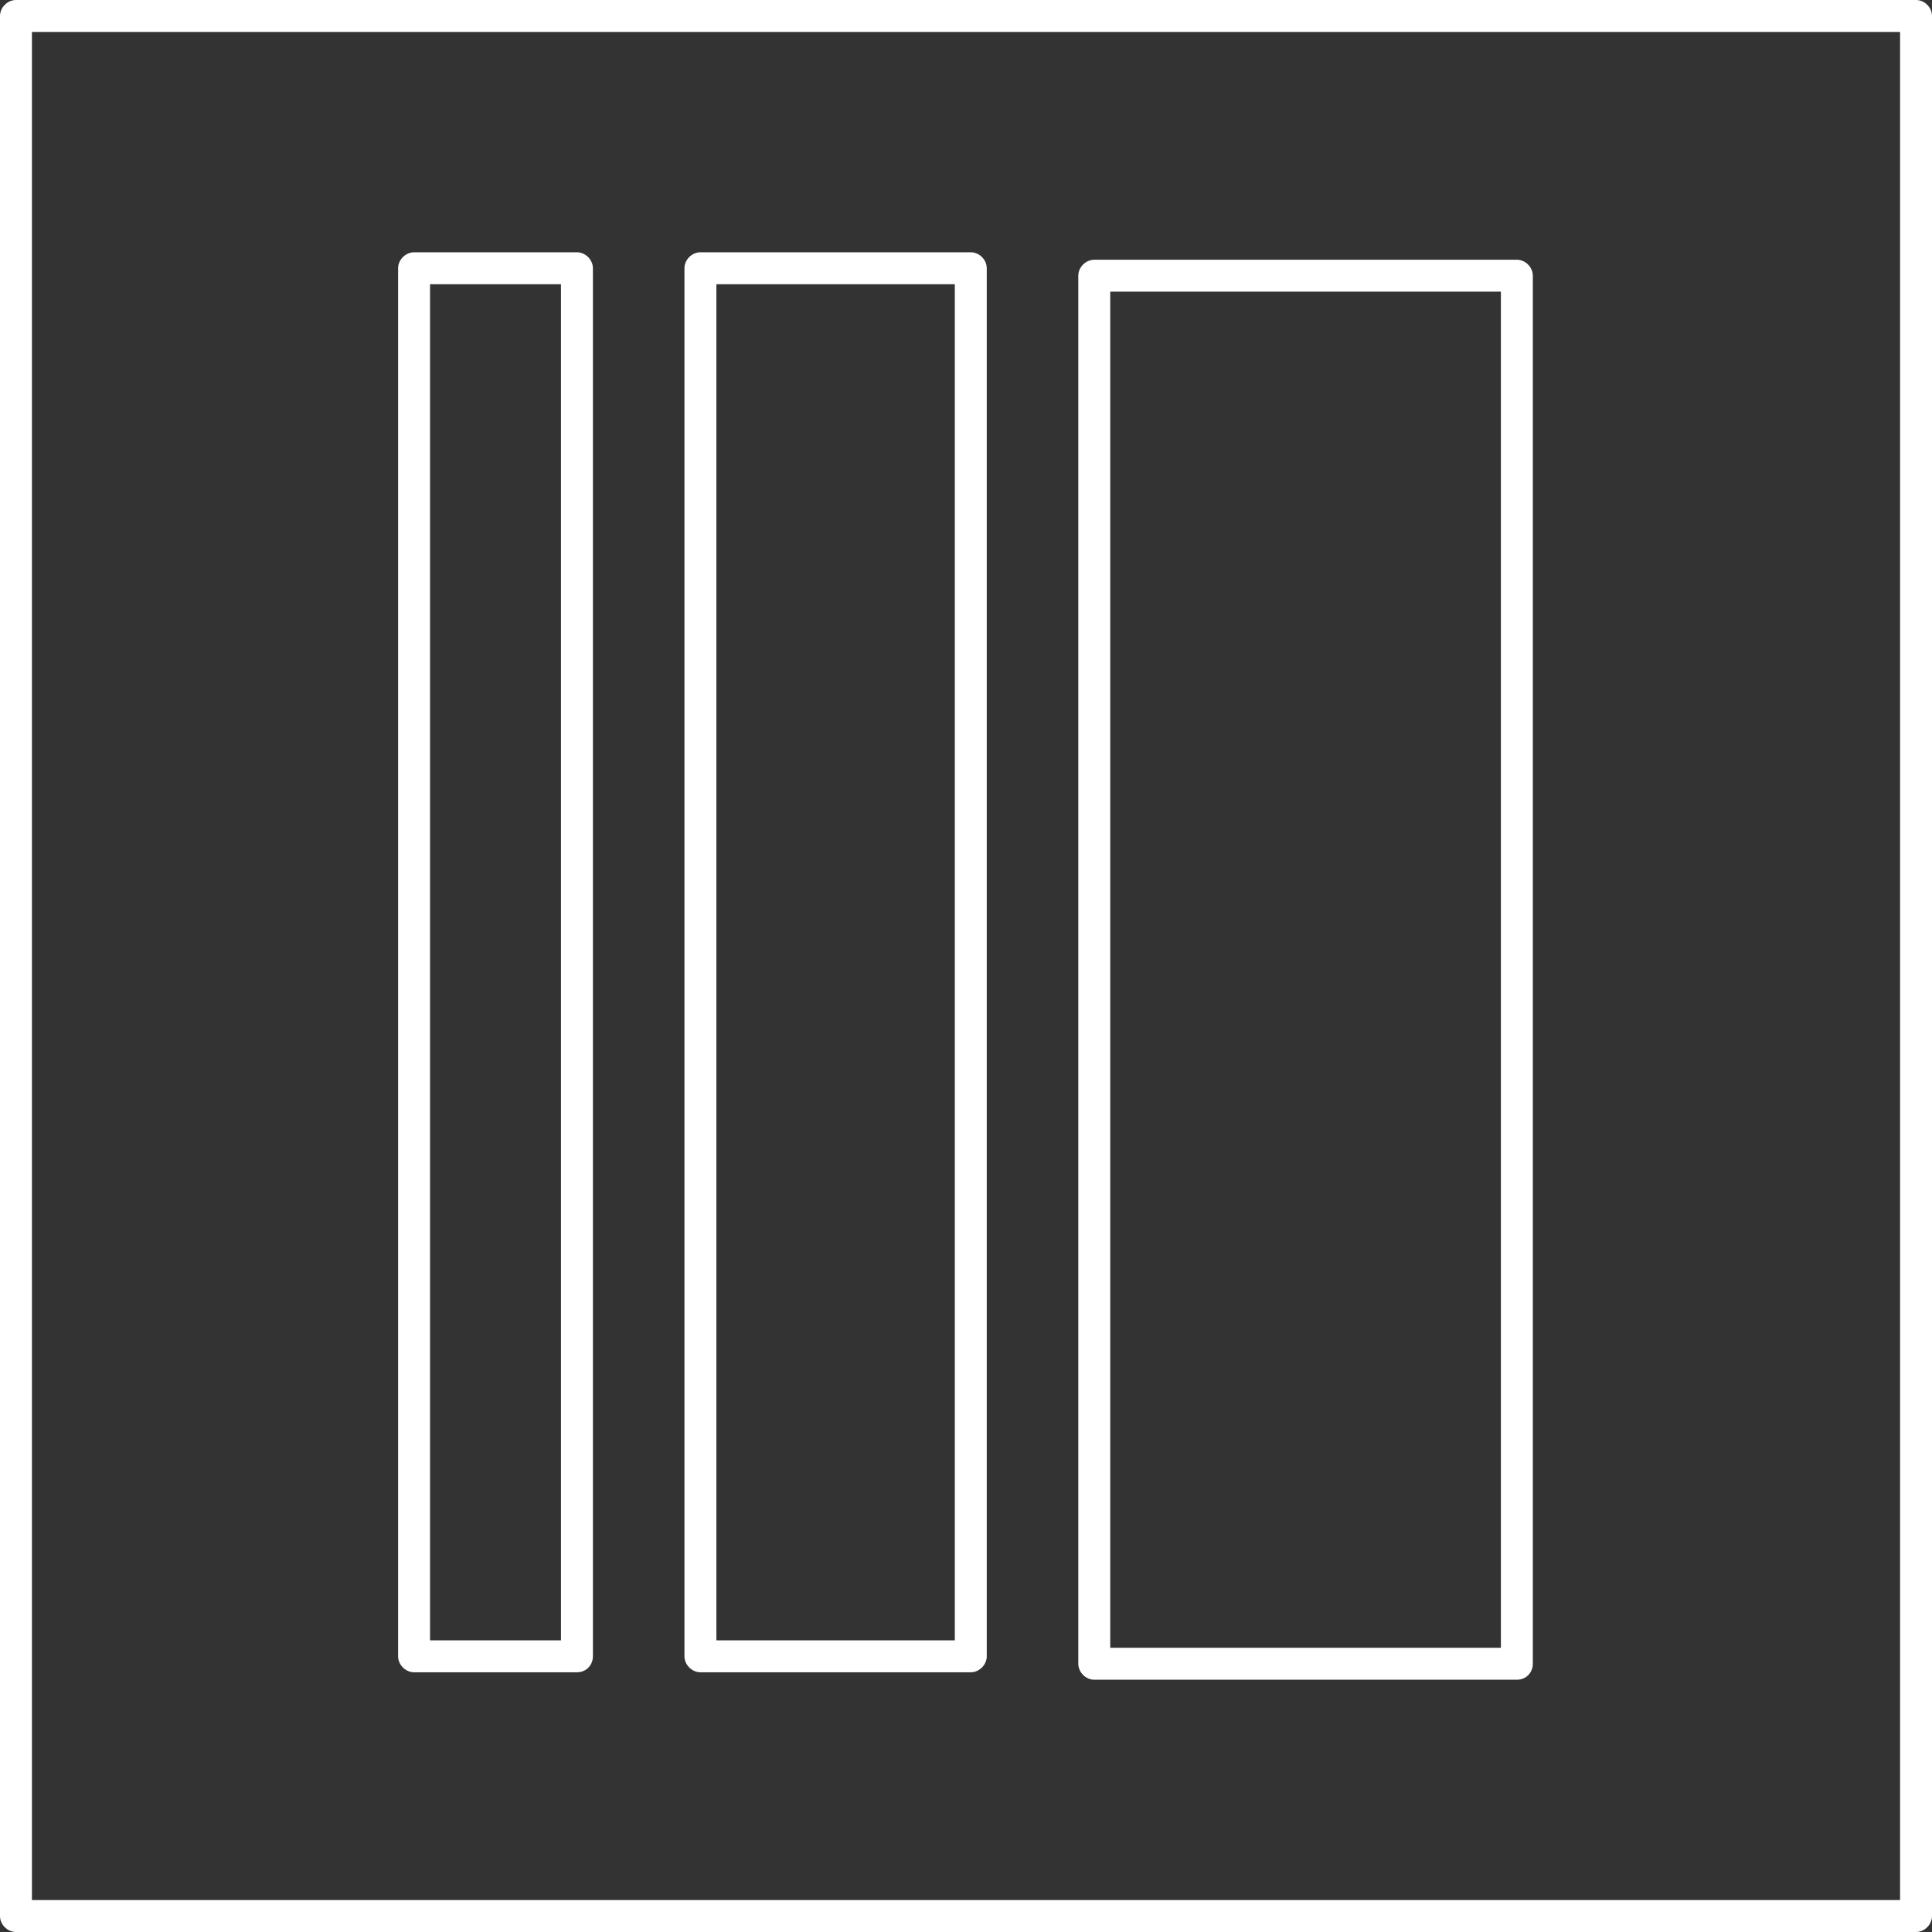
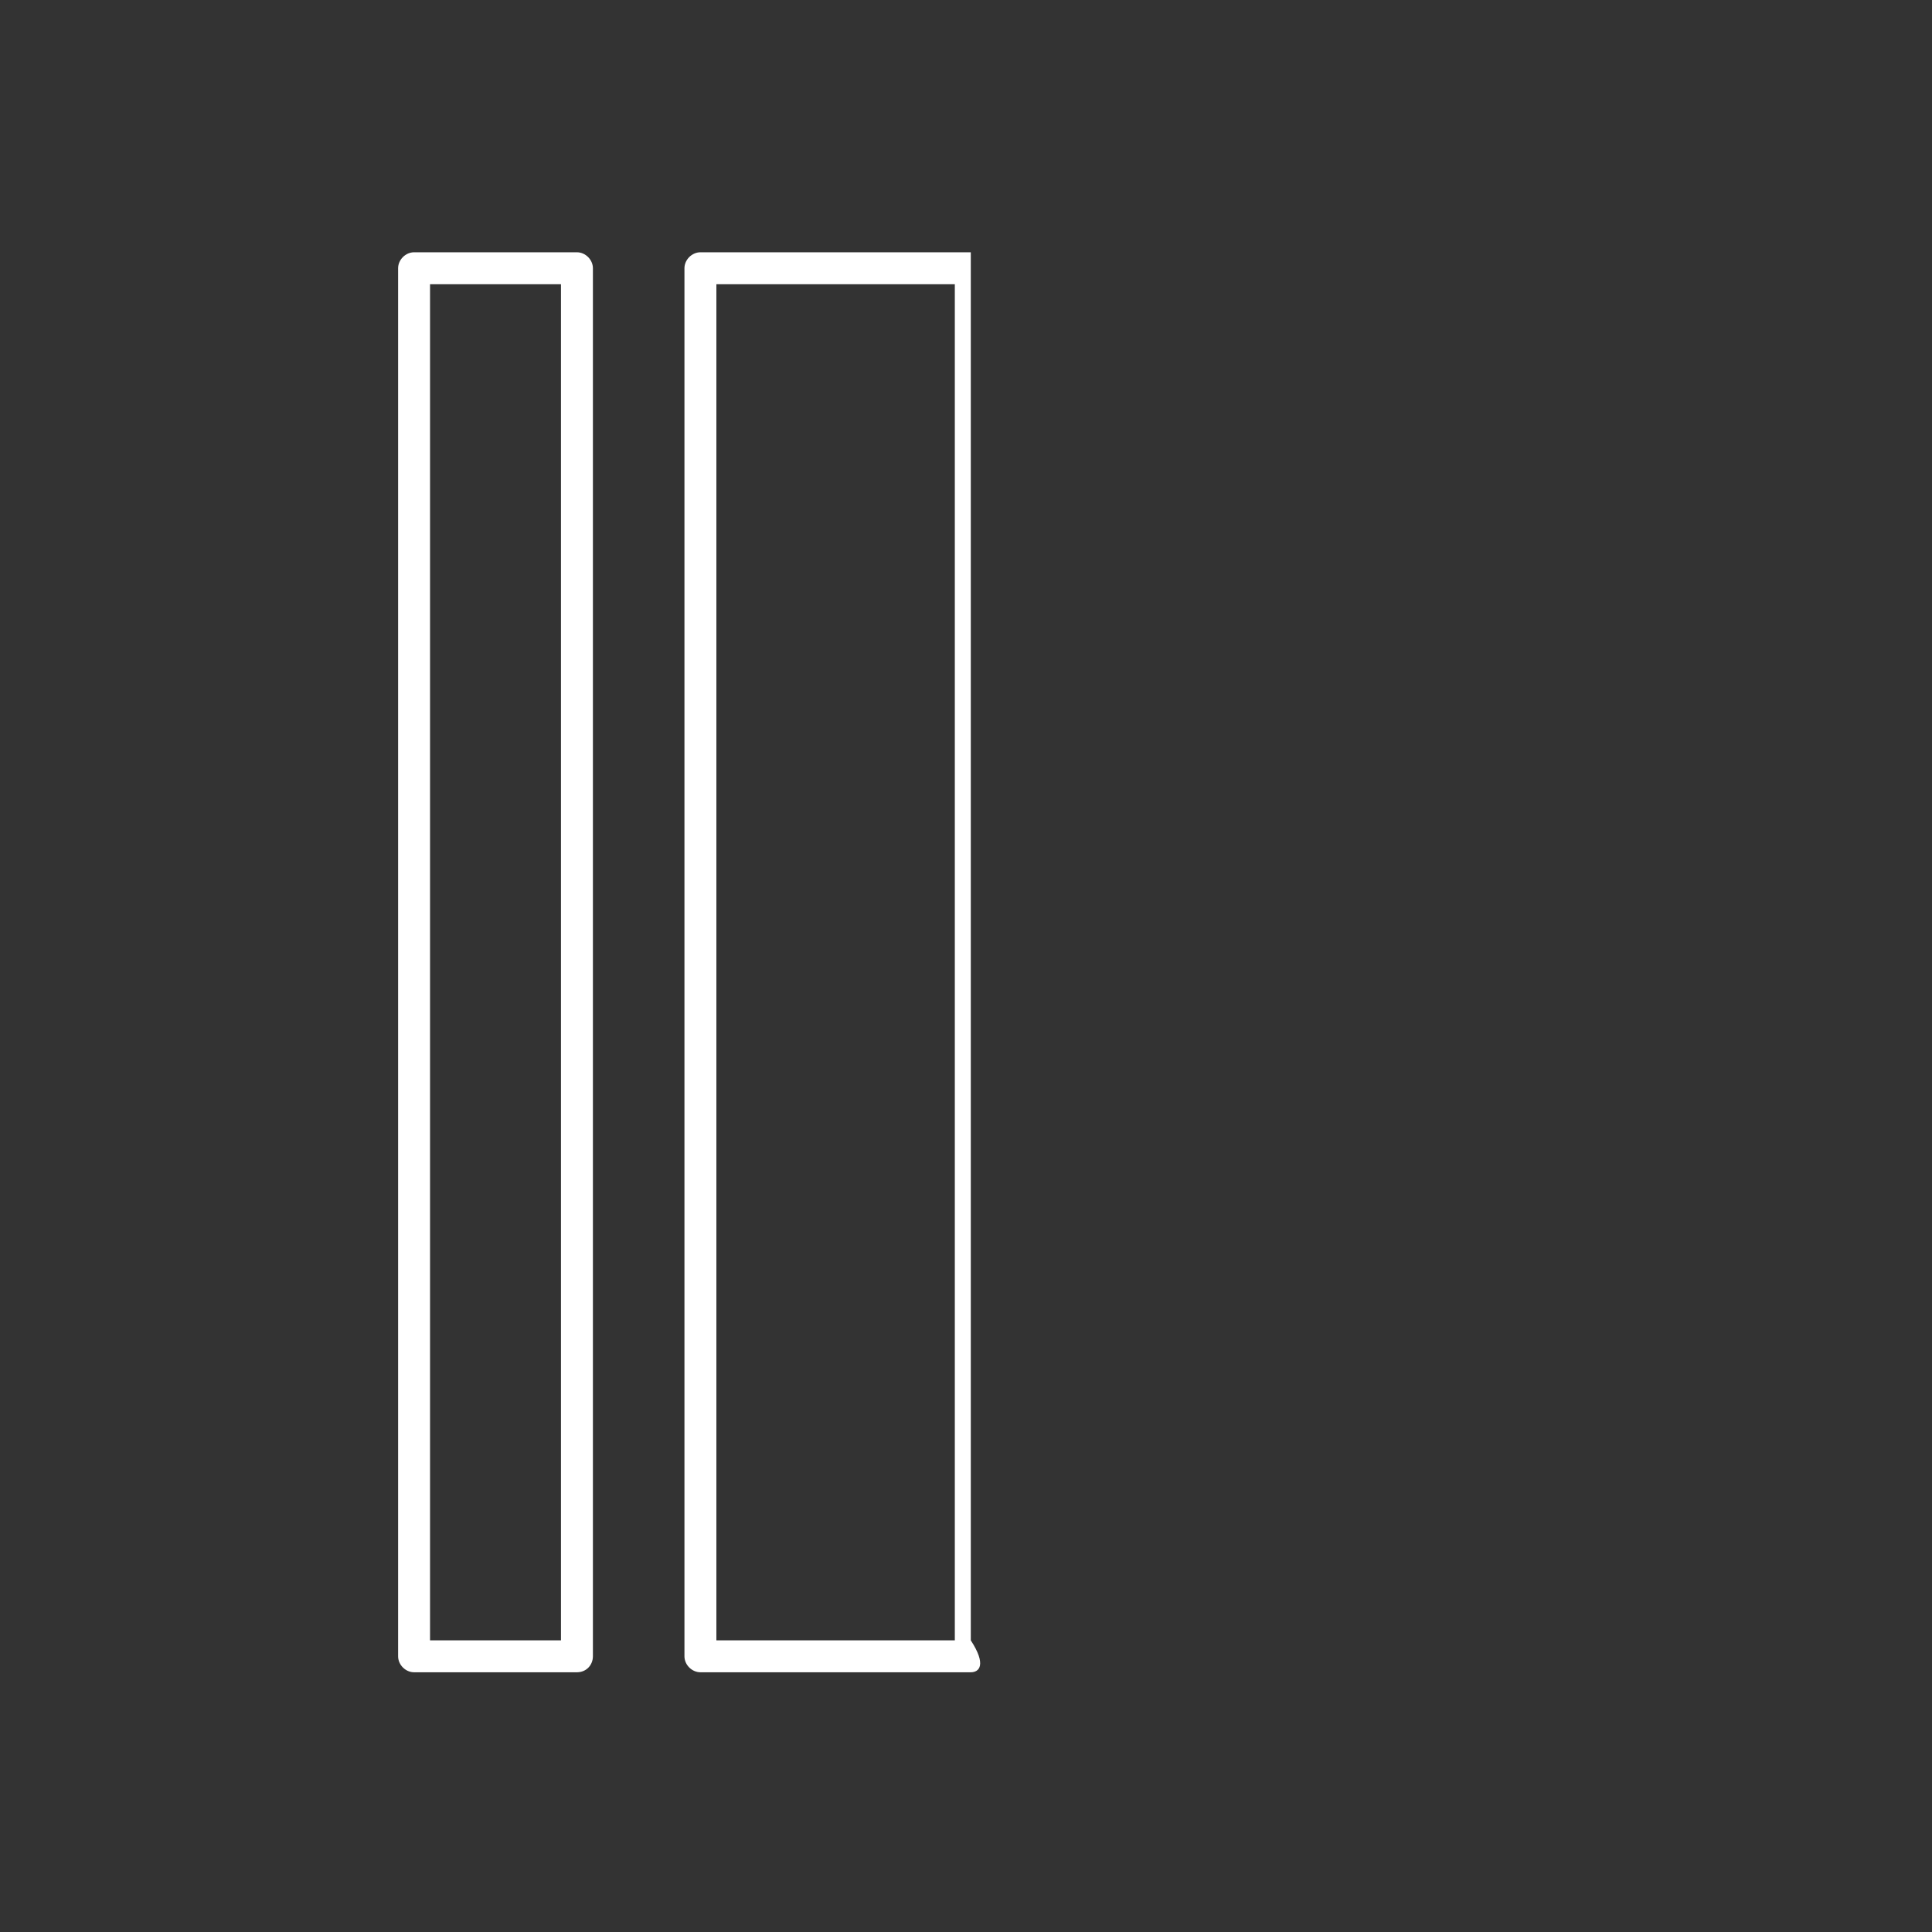
<svg xmlns="http://www.w3.org/2000/svg" version="1.1" id="Ebene_1" x="0px" y="0px" viewBox="0 0 181.5 181.5" style="enable-background:new 0 0 181.5 181.5;" xml:space="preserve">
  <rect x="0" y="0" width="181.5" height="181.5" fill="#333333" stroke="none" />
  <style type="text/css"> .st0{fill:#FFFFFF;} </style>
  <g>
    <g>
      <g>
-         <path class="st0" d="M180,181.5H1.5c-0.8,0-1.5-0.7-1.5-1.5V1.5C0,0.7,0.7,0,1.5,0H180c0.8,0,1.5,0.7,1.5,1.5V180 C181.5,180.8,180.8,181.5,180,181.5z M3,178.5h175.5V3H3V178.5z" />
-       </g>
+         </g>
    </g>
  </g>
  <g>
    <g>
      <g>
        <g>
          <path class="st0" d="M54.2,157.1H38.9c-0.8,0-1.5-0.7-1.5-1.5V25.2c0-0.8,0.7-1.5,1.5-1.5h15.3c0.8,0,1.5,0.7,1.5,1.5v130.4 C55.7,156.4,55.1,157.1,54.2,157.1z M40.4,154.1h12.3V26.7H40.4V154.1z" />
        </g>
      </g>
    </g>
    <g>
      <g>
        <g>
-           <path class="st0" d="M91.2,157.1H65.8c-0.8,0-1.5-0.7-1.5-1.5V25.2c0-0.8,0.7-1.5,1.5-1.5h25.4c0.8,0,1.5,0.7,1.5,1.5v130.4 C92.7,156.4,92,157.1,91.2,157.1z M67.3,154.1h22.4V26.7H67.3C67.3,26.7,67.3,154.1,67.3,154.1z" />
+           <path class="st0" d="M91.2,157.1H65.8c-0.8,0-1.5-0.7-1.5-1.5V25.2c0-0.8,0.7-1.5,1.5-1.5h25.4v130.4 C92.7,156.4,92,157.1,91.2,157.1z M67.3,154.1h22.4V26.7H67.3C67.3,26.7,67.3,154.1,67.3,154.1z" />
        </g>
      </g>
    </g>
    <g>
      <g>
        <g>
-           <path class="st0" d="M142.5,157.8h-39.7c-0.8,0-1.5-0.7-1.5-1.5V25.9c0-0.8,0.7-1.5,1.5-1.5h39.7c0.8,0,1.5,0.7,1.5,1.5v130.4 C144,157.1,143.4,157.8,142.5,157.8z M104.3,154.8h36.7V27.4h-36.7V154.8z" />
-         </g>
+           </g>
      </g>
    </g>
  </g>
</svg>